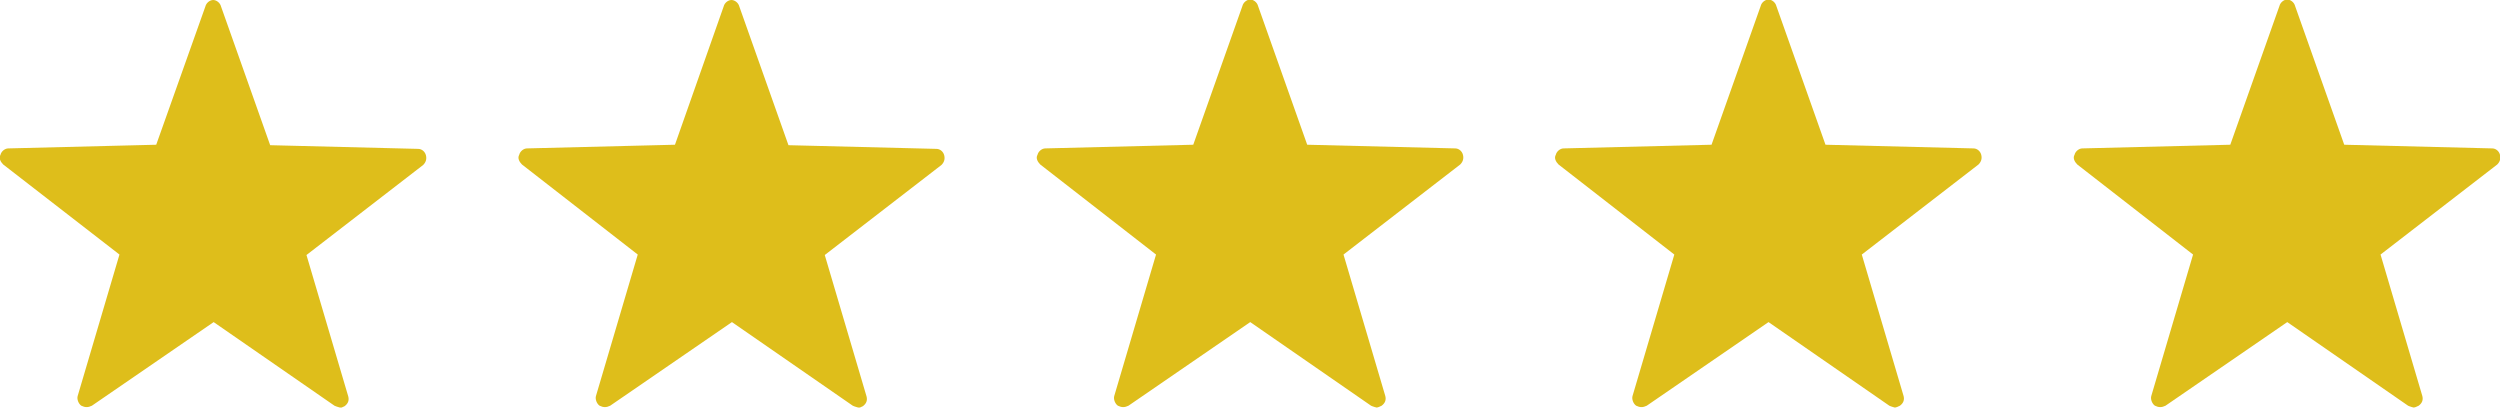
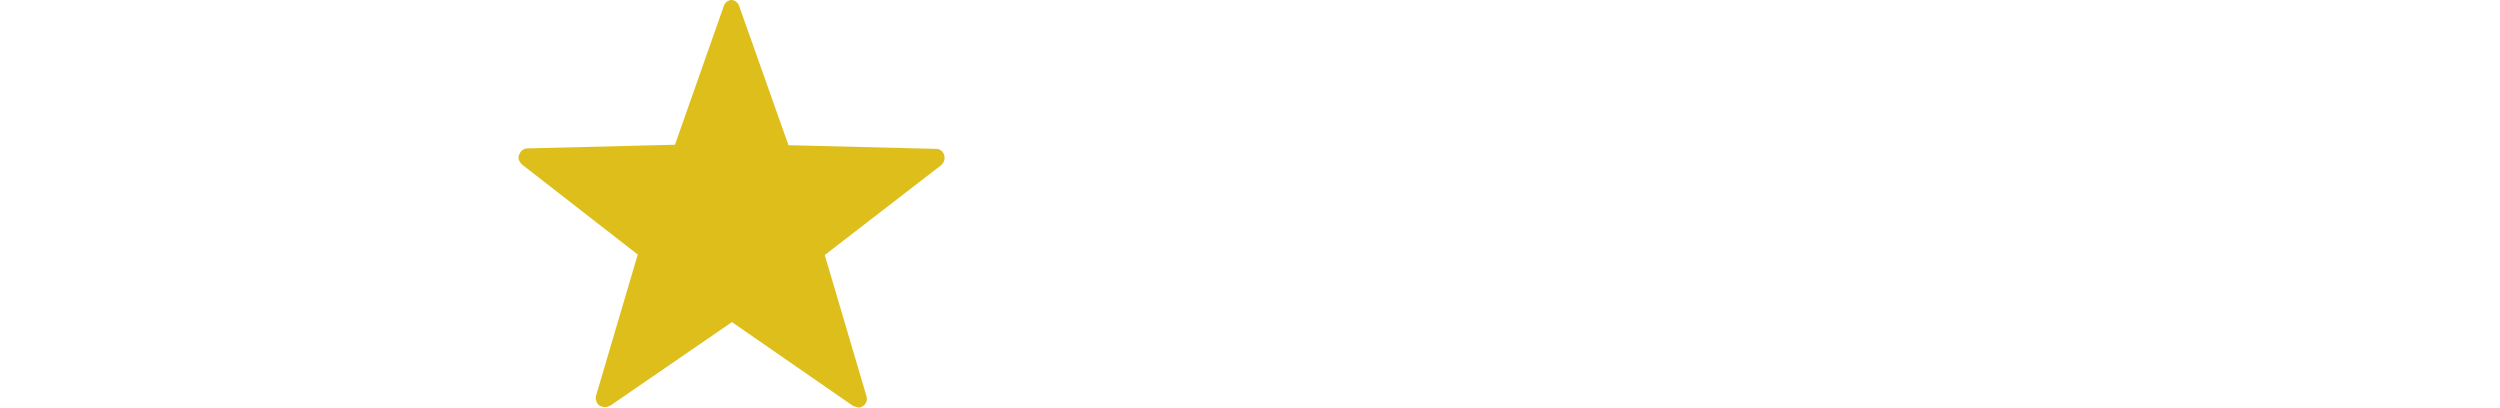
<svg xmlns="http://www.w3.org/2000/svg" id="Layer_2" viewBox="0 0 54.41 8.87">
  <defs>
    <style> .cls-1 { fill: #debe1b; } </style>
  </defs>
  <g id="Layer_1-2" data-name="Layer_1">
-     <path class="cls-1" d="M7.4,8.87s-.08-.02-.12-.04l-2.63-1.82-2.65,1.82c-.08.04-.15.04-.23,0-.06-.04-.1-.14-.08-.21l.91-3.08L.07,3.58c-.06-.06-.1-.14-.06-.21.02-.08.1-.14.17-.14l3.22-.08L4.47.14c.02-.08.1-.14.17-.14s.15.06.17.14l1.07,3.02,3.22.08c.08,0,.15.06.17.14s0,.15-.06.21l-2.54,1.96.91,3.08c.02.08,0,.15-.08.21-.04.02-.08.04-.12.04h0Z" />
    <path class="cls-1" d="M18.68,8.87s-.08-.02-.12-.04l-2.63-1.82-2.65,1.82c-.08.04-.15.04-.23,0-.06-.04-.1-.14-.08-.21l.91-3.08-2.52-1.96c-.06-.06-.1-.14-.06-.21.02-.08.1-.14.17-.14l3.22-.08L15.75.14c.02-.08.1-.14.17-.14s.15.06.17.14l1.07,3.02,3.22.08c.08,0,.15.06.17.14s0,.15-.06.21l-2.54,1.96.91,3.08c.02.08,0,.15-.08.21-.04.02-.08.04-.12.04h0Z" />
-     <path class="cls-1" d="M29.96,8.87s-.08-.02-.12-.04l-2.63-1.82-2.65,1.82c-.08.04-.15.04-.23,0-.06-.04-.1-.14-.08-.21l.91-3.08-2.52-1.96c-.06-.06-.1-.14-.06-.21.02-.08.1-.14.17-.14l3.22-.08,1.07-3.02c.02-.08.1-.14.17-.14s.15.06.17.14l1.07,3.02,3.22.08c.08,0,.15.06.17.14s0,.15-.06.21l-2.54,1.96.91,3.08c.02.08,0,.15-.08.21-.04.02-.08.04-.12.04h0Z" />
-     <path class="cls-1" d="M41.24,8.87s-.08-.02-.12-.04l-2.63-1.82-2.65,1.82c-.08.04-.15.04-.23,0-.06-.04-.1-.14-.08-.21l.91-3.08-2.52-1.96c-.06-.06-.1-.14-.06-.21.02-.08.1-.14.17-.14l3.22-.08,1.07-3.02c.02-.08.1-.14.17-.14s.15.06.17.14l1.07,3.02,3.22.08c.08,0,.15.06.17.14s0,.15-.06.21l-2.54,1.96.91,3.08c.02.08,0,.15-.08.21-.04.02-.08.04-.12.04h0Z" />
-     <path class="cls-1" d="M52.53,8.87s-.08-.02-.12-.04l-2.63-1.82-2.65,1.82c-.08.04-.15.04-.23,0-.06-.04-.1-.14-.08-.21l.91-3.08-2.52-1.96c-.06-.06-.1-.14-.06-.21.02-.08.1-.14.17-.14l3.22-.08,1.07-3.02c.02-.08.1-.14.17-.14s.15.06.17.14l1.07,3.02,3.22.08c.08,0,.15.06.17.14s0,.15-.06.21l-2.54,1.96.91,3.08c.02.08,0,.15-.08.21-.04.02-.08.04-.12.04h0Z" />
  </g>
</svg>